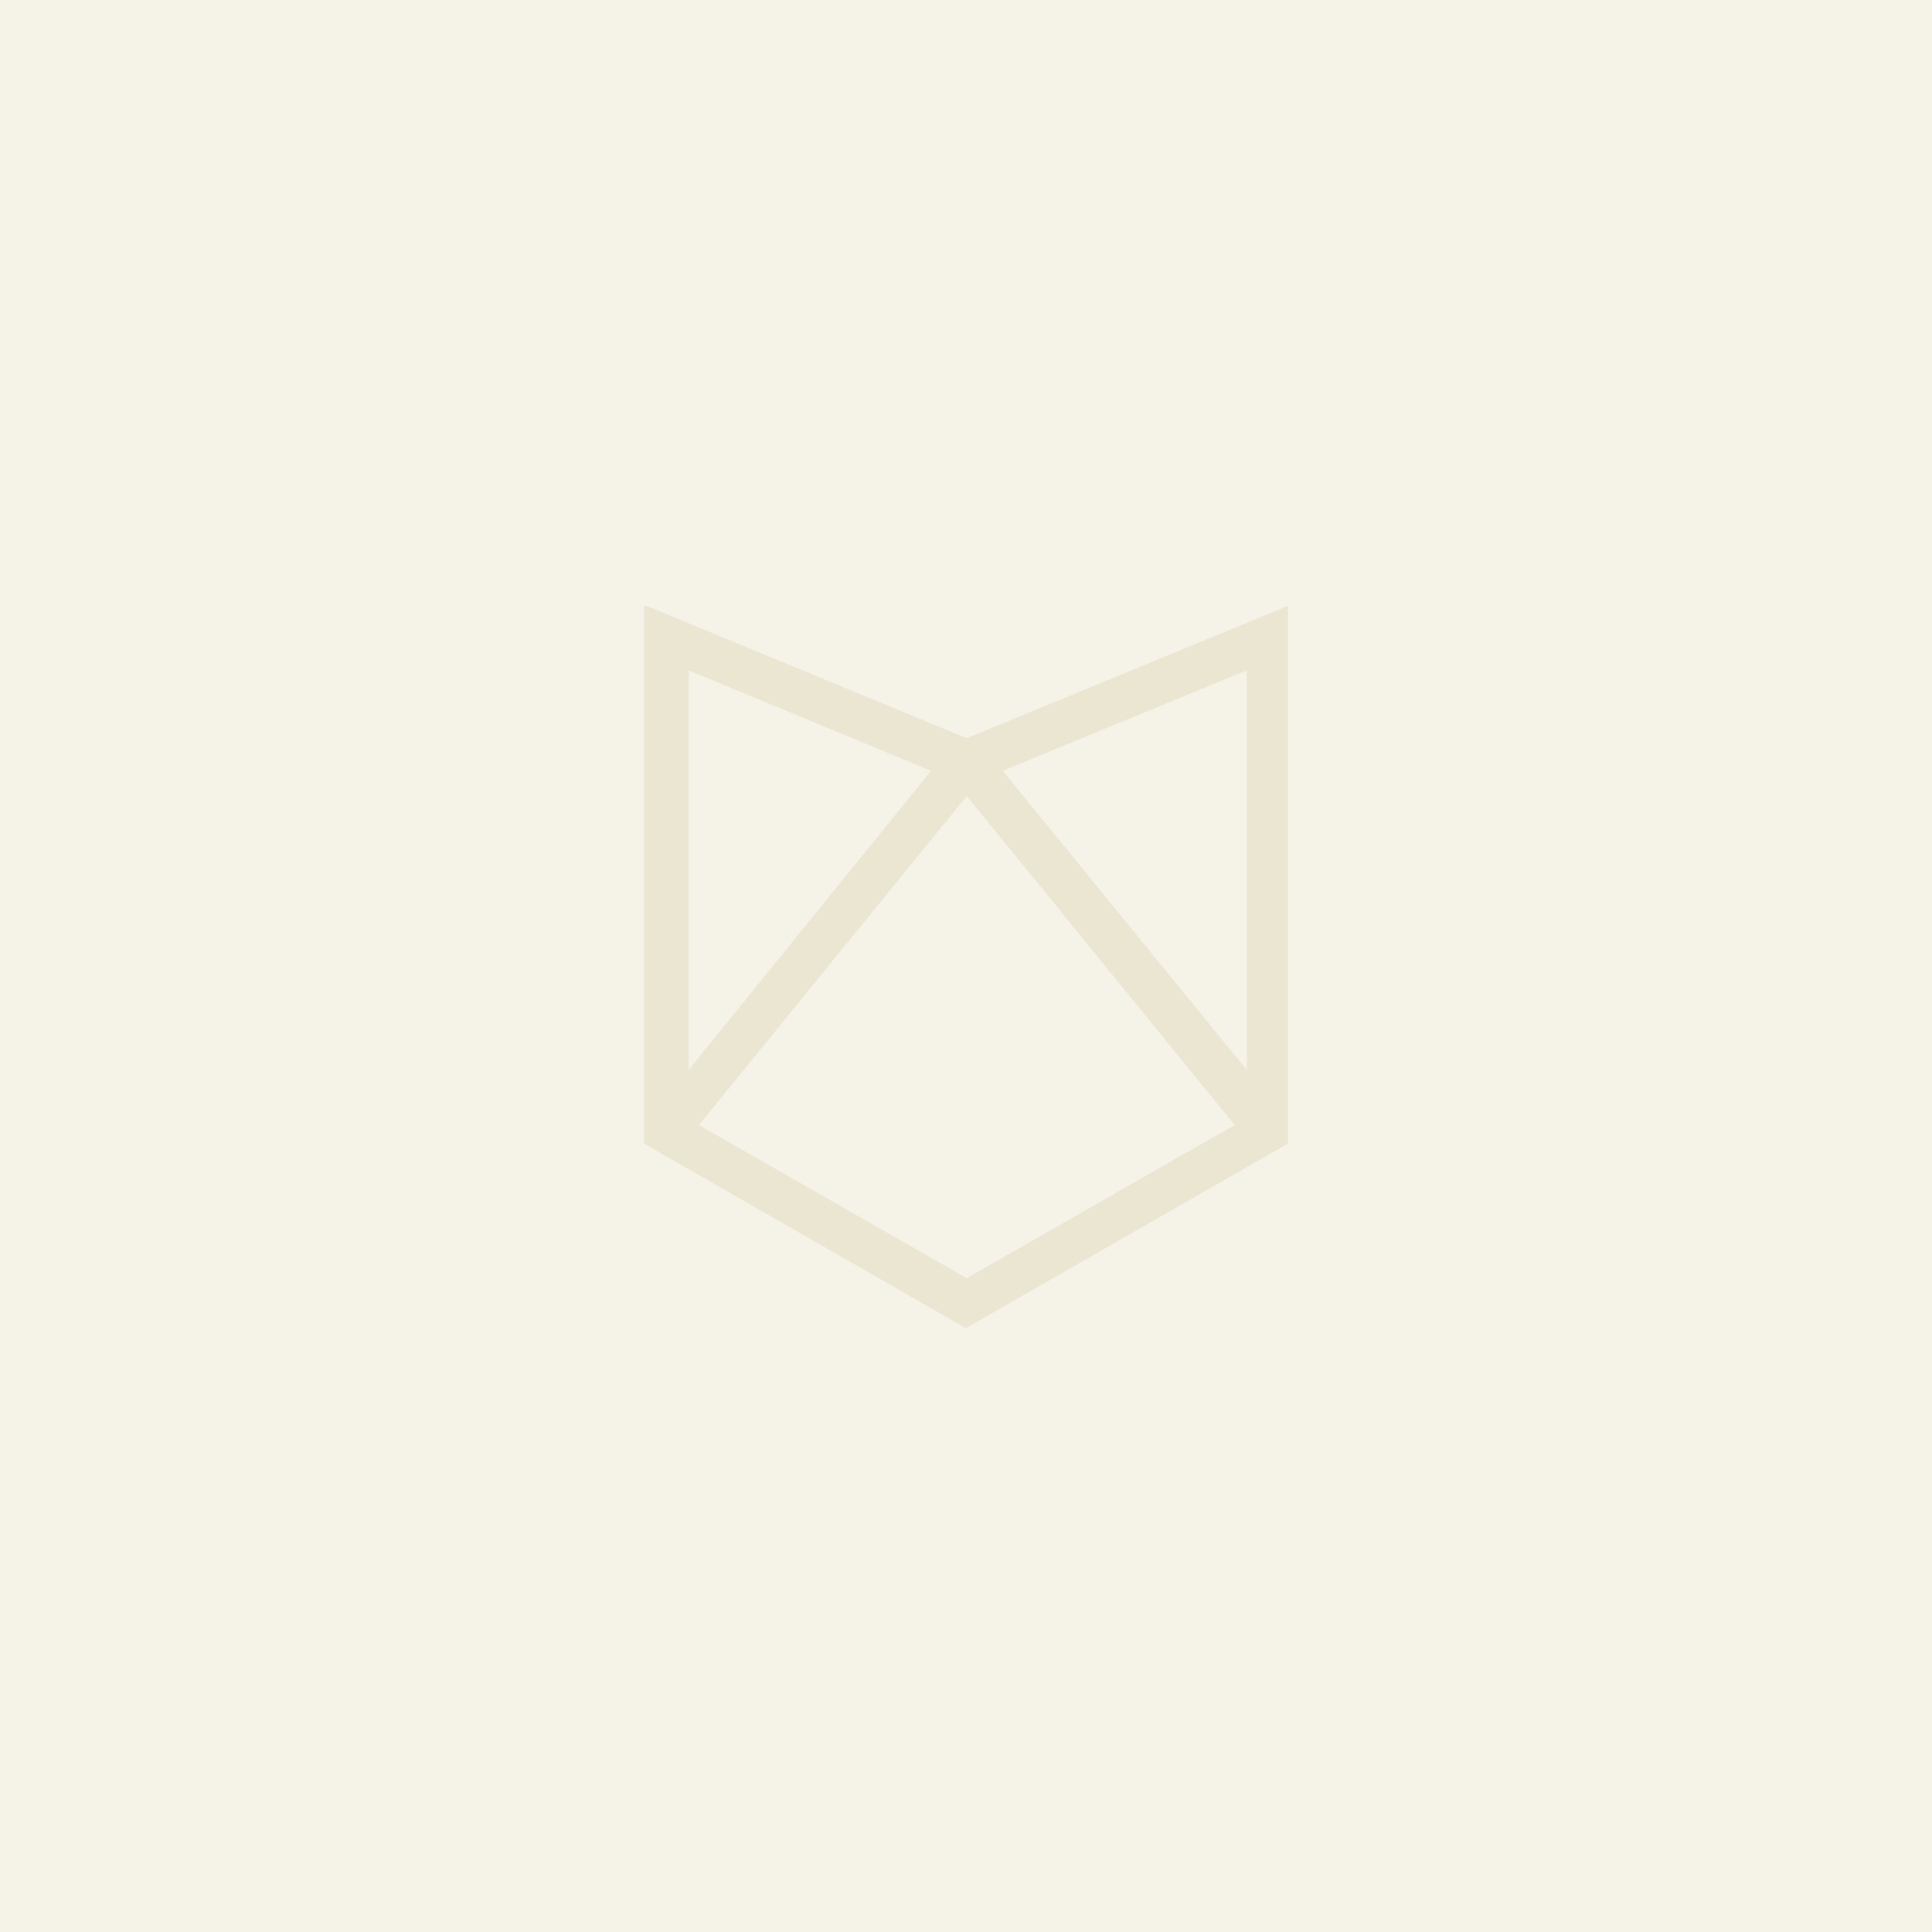
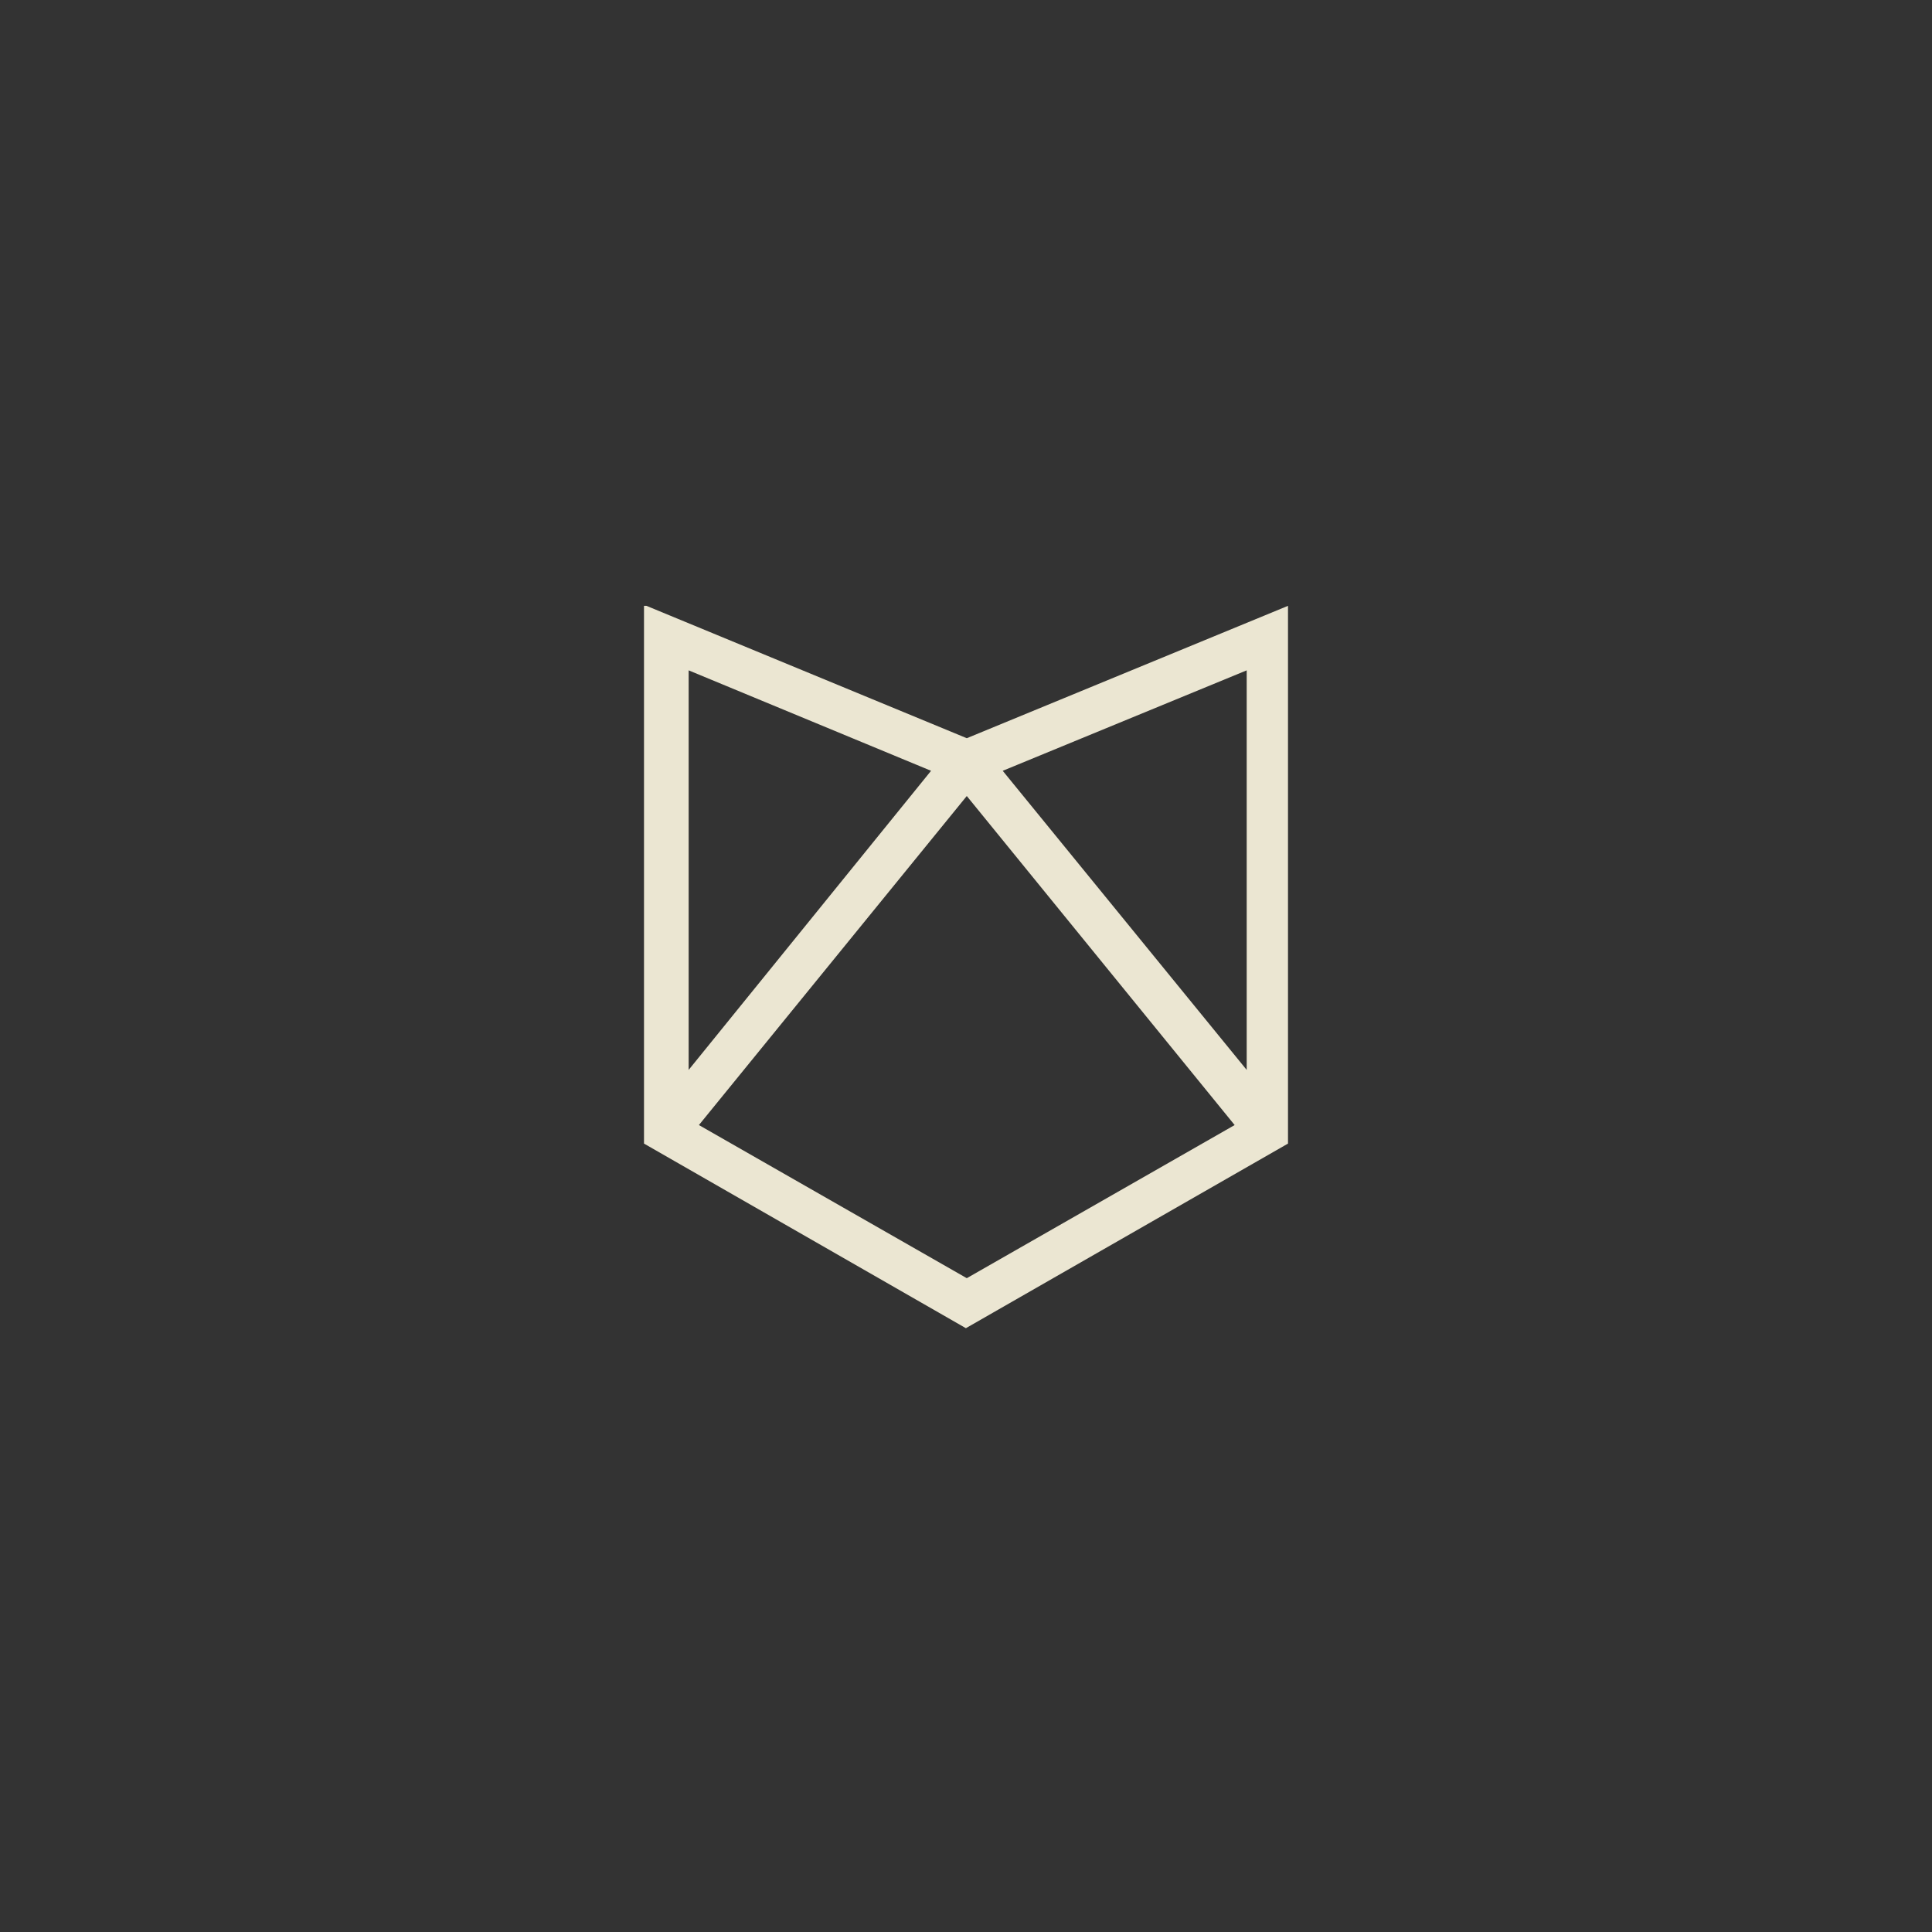
<svg xmlns="http://www.w3.org/2000/svg" width="810px" height="810px" viewBox="0 0 810 810" version="1.1">
  <rect x="0" y="0" width="810" height="810" fill="#333333" stroke="none" />
  <title>Default_810_810</title>
  <g id="Symbols" stroke="none" stroke-width="1" fill="none" fill-rule="evenodd">
    <g id="Default_810_810">
-       <rect id="Rectangle-Copy" fill="#F5F2E8" transform="translate(405, 405) rotate(-90) translate(-405, -405)" x="0" y="0" width="810" height="810" />
      <path d="M405.328,309.497 L271.029,254 L270,254 L270,479.452 L404.953,556.849 L540,479.452 L540,254 L405.328,309.497 Z M420.395,323.161 L522.686,281.047 L522.686,448.568 L420.395,323.161 Z M390.354,323.161 L288.718,448.568 L288.718,281.047 L390.354,323.161 Z M405.328,333.737 L517.633,471.685 L405.328,535.886 L293.023,471.685 L405.328,333.737 Z" id="Signet-TBB-Logo-Copy" fill="#EBE6D2" fill-rule="nonzero" />
    </g>
  </g>
</svg>